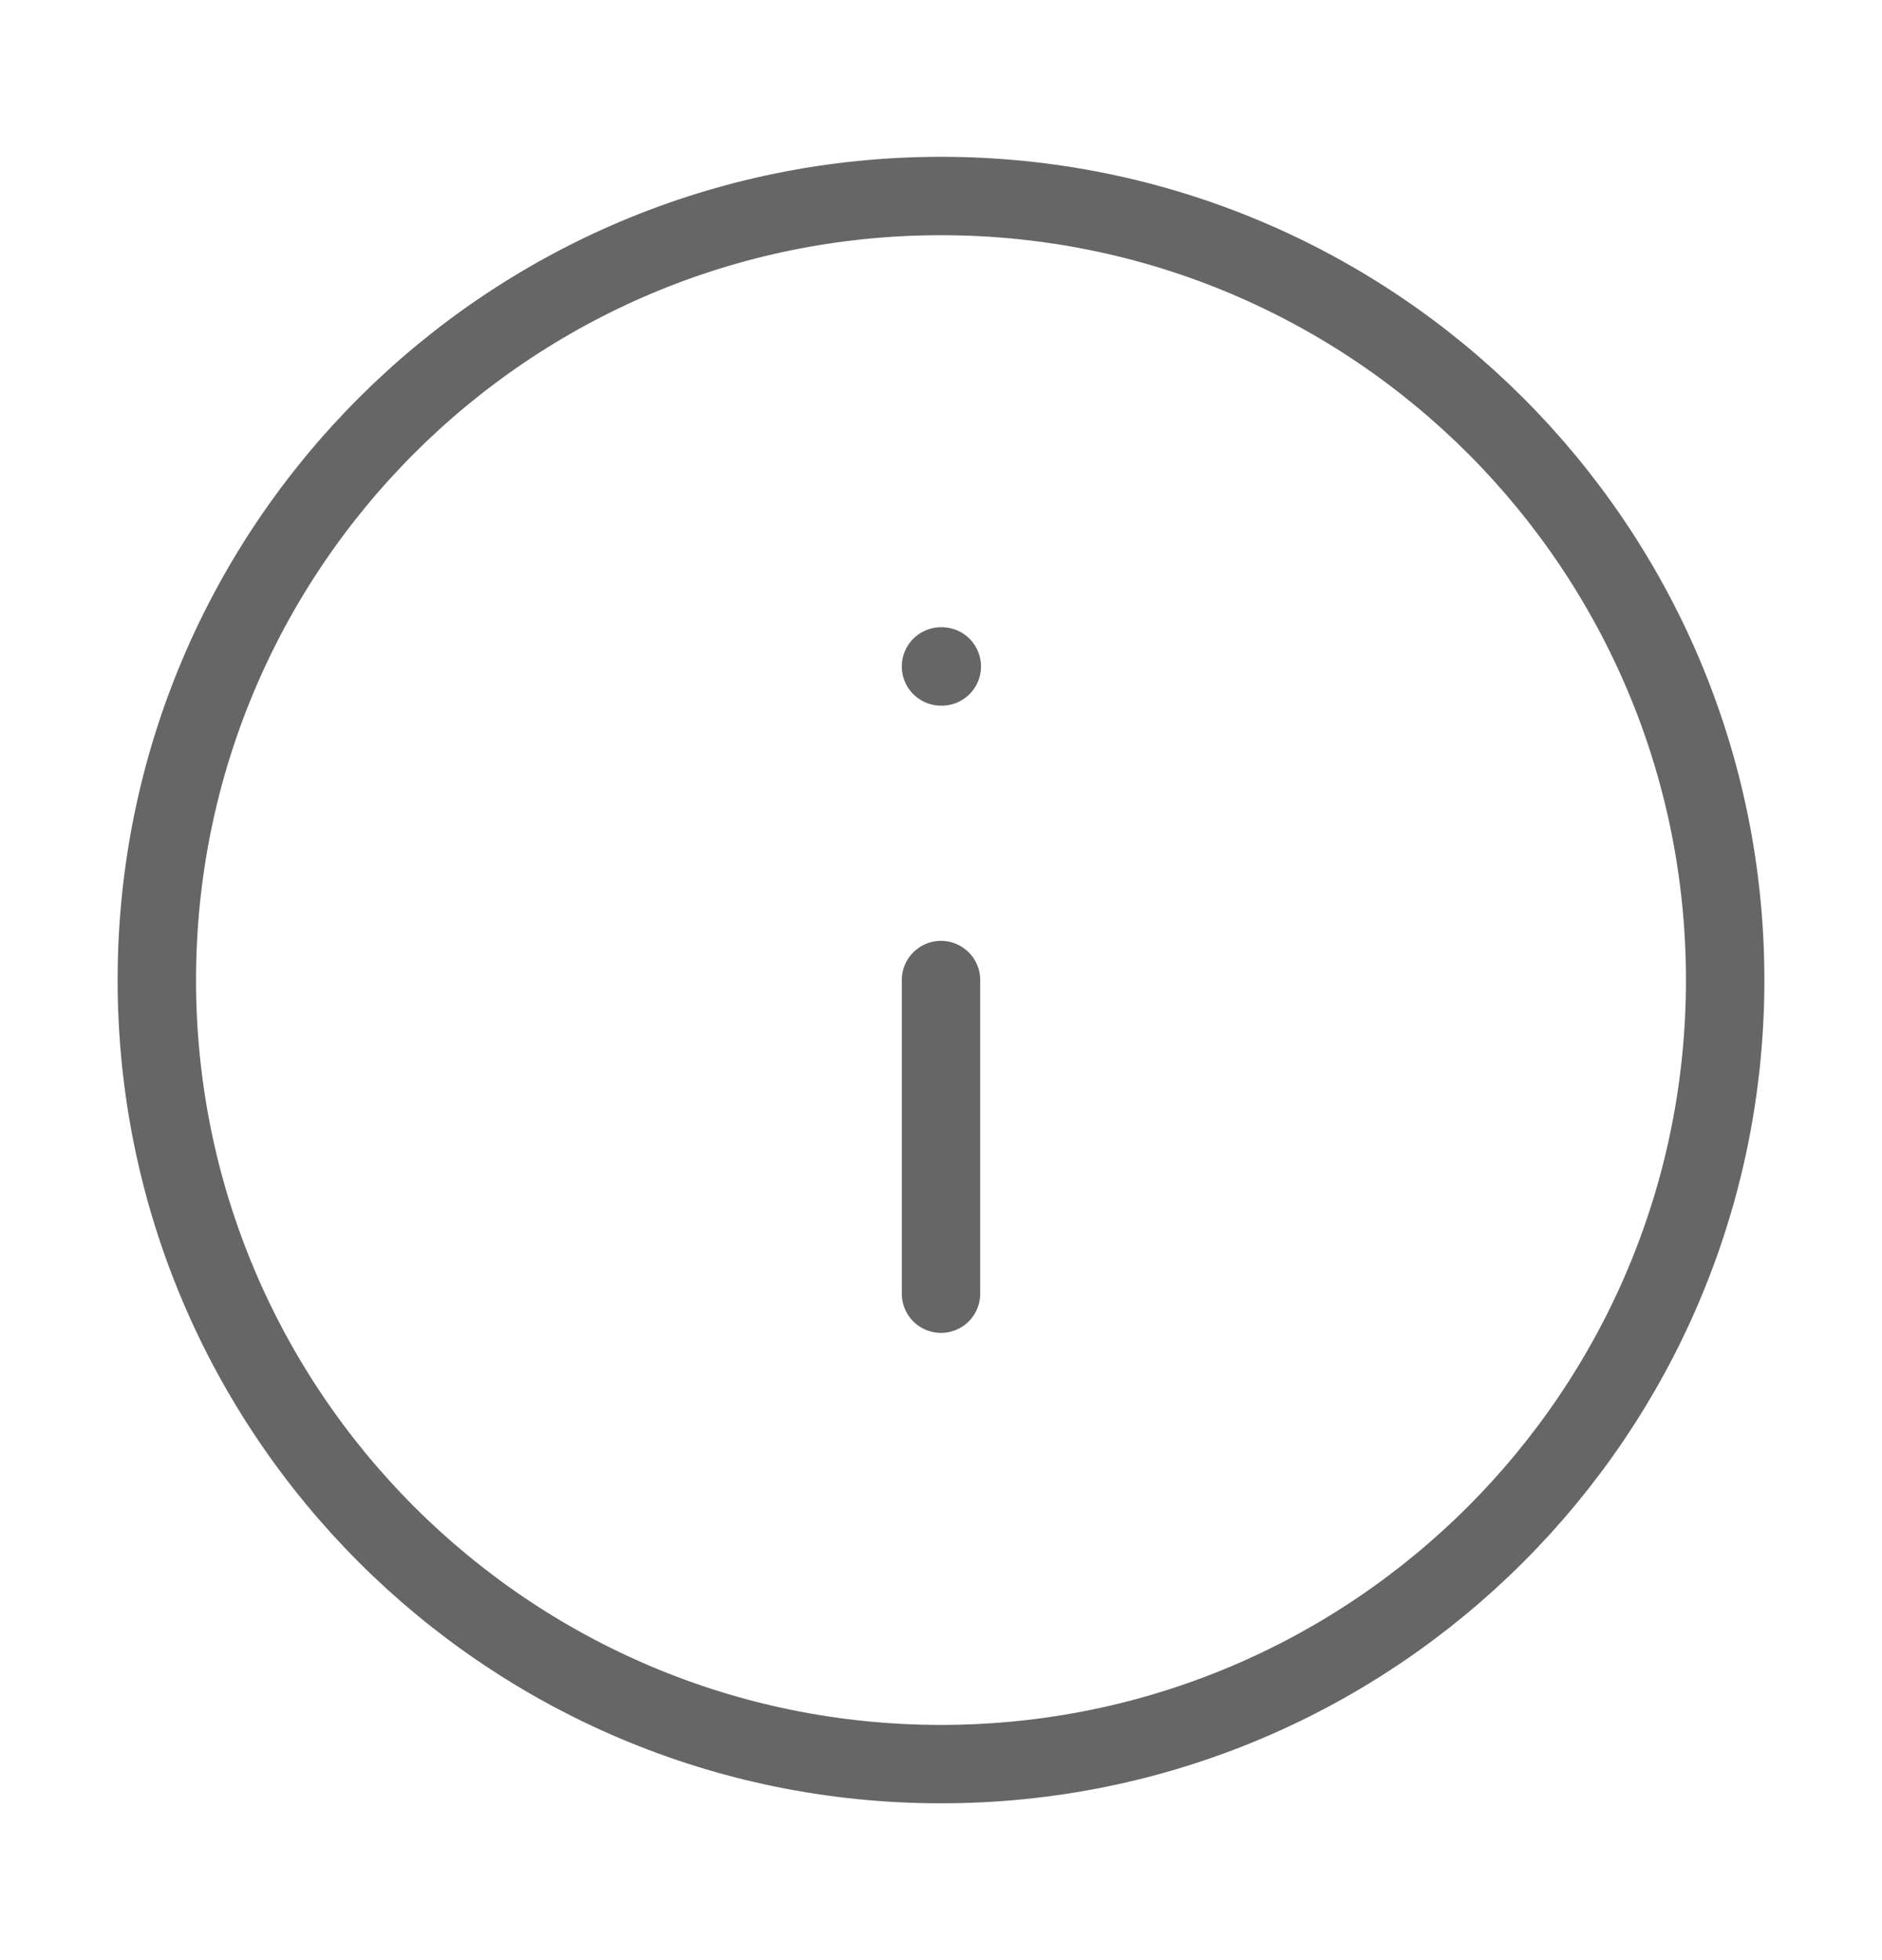
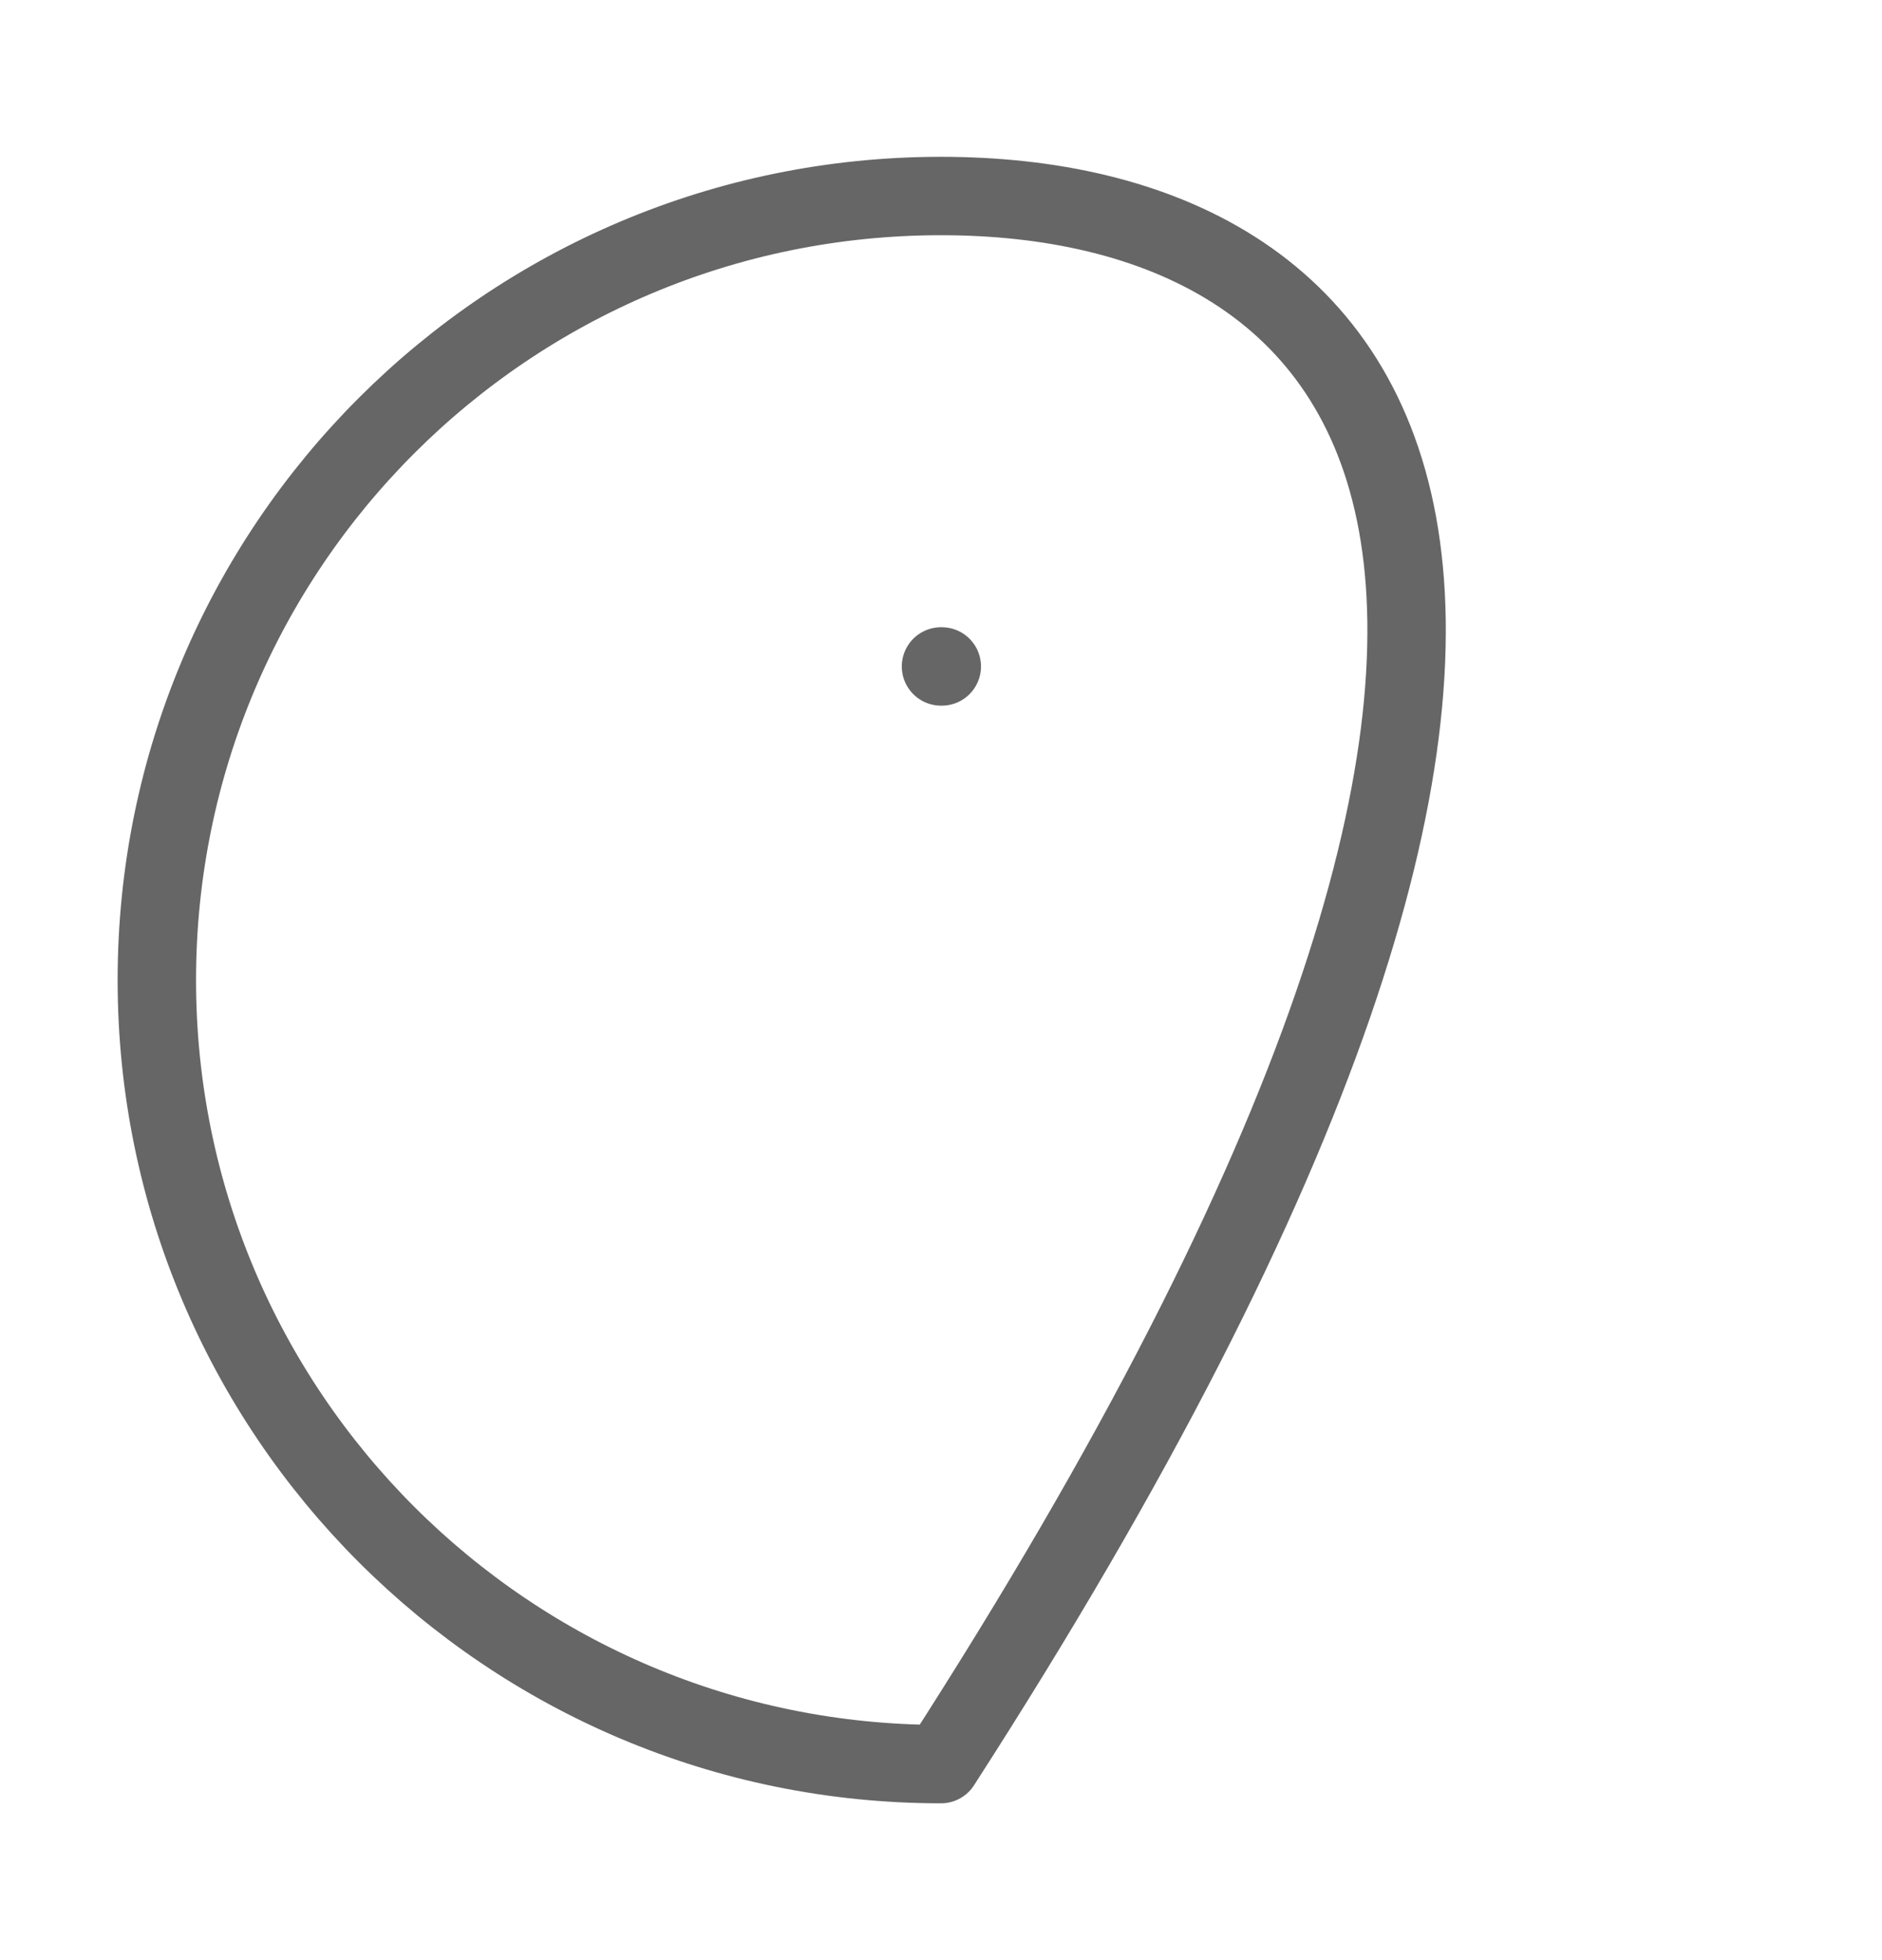
<svg xmlns="http://www.w3.org/2000/svg" width="24" height="25" viewBox="0 0 24 25" fill="none">
  <g opacity="0.6">
-     <path d="M12 22.5C17.523 22.5 22 18.023 22 12.5C22 6.977 17.523 2.5 12 2.5C6.477 2.5 2 6.977 2 12.5C2 18.023 6.477 22.5 12 22.5Z" stroke="black" stroke-linecap="round" stroke-linejoin="round" />
-     <path d="M12 16.5V12.5" stroke="black" stroke-linecap="round" stroke-linejoin="round" />
+     <path d="M12 22.5C22 6.977 17.523 2.5 12 2.5C6.477 2.5 2 6.977 2 12.5C2 18.023 6.477 22.5 12 22.5Z" stroke="black" stroke-linecap="round" stroke-linejoin="round" />
    <path d="M12 8.5H12.01" stroke="black" stroke-linecap="round" stroke-linejoin="round" />
  </g>
</svg>